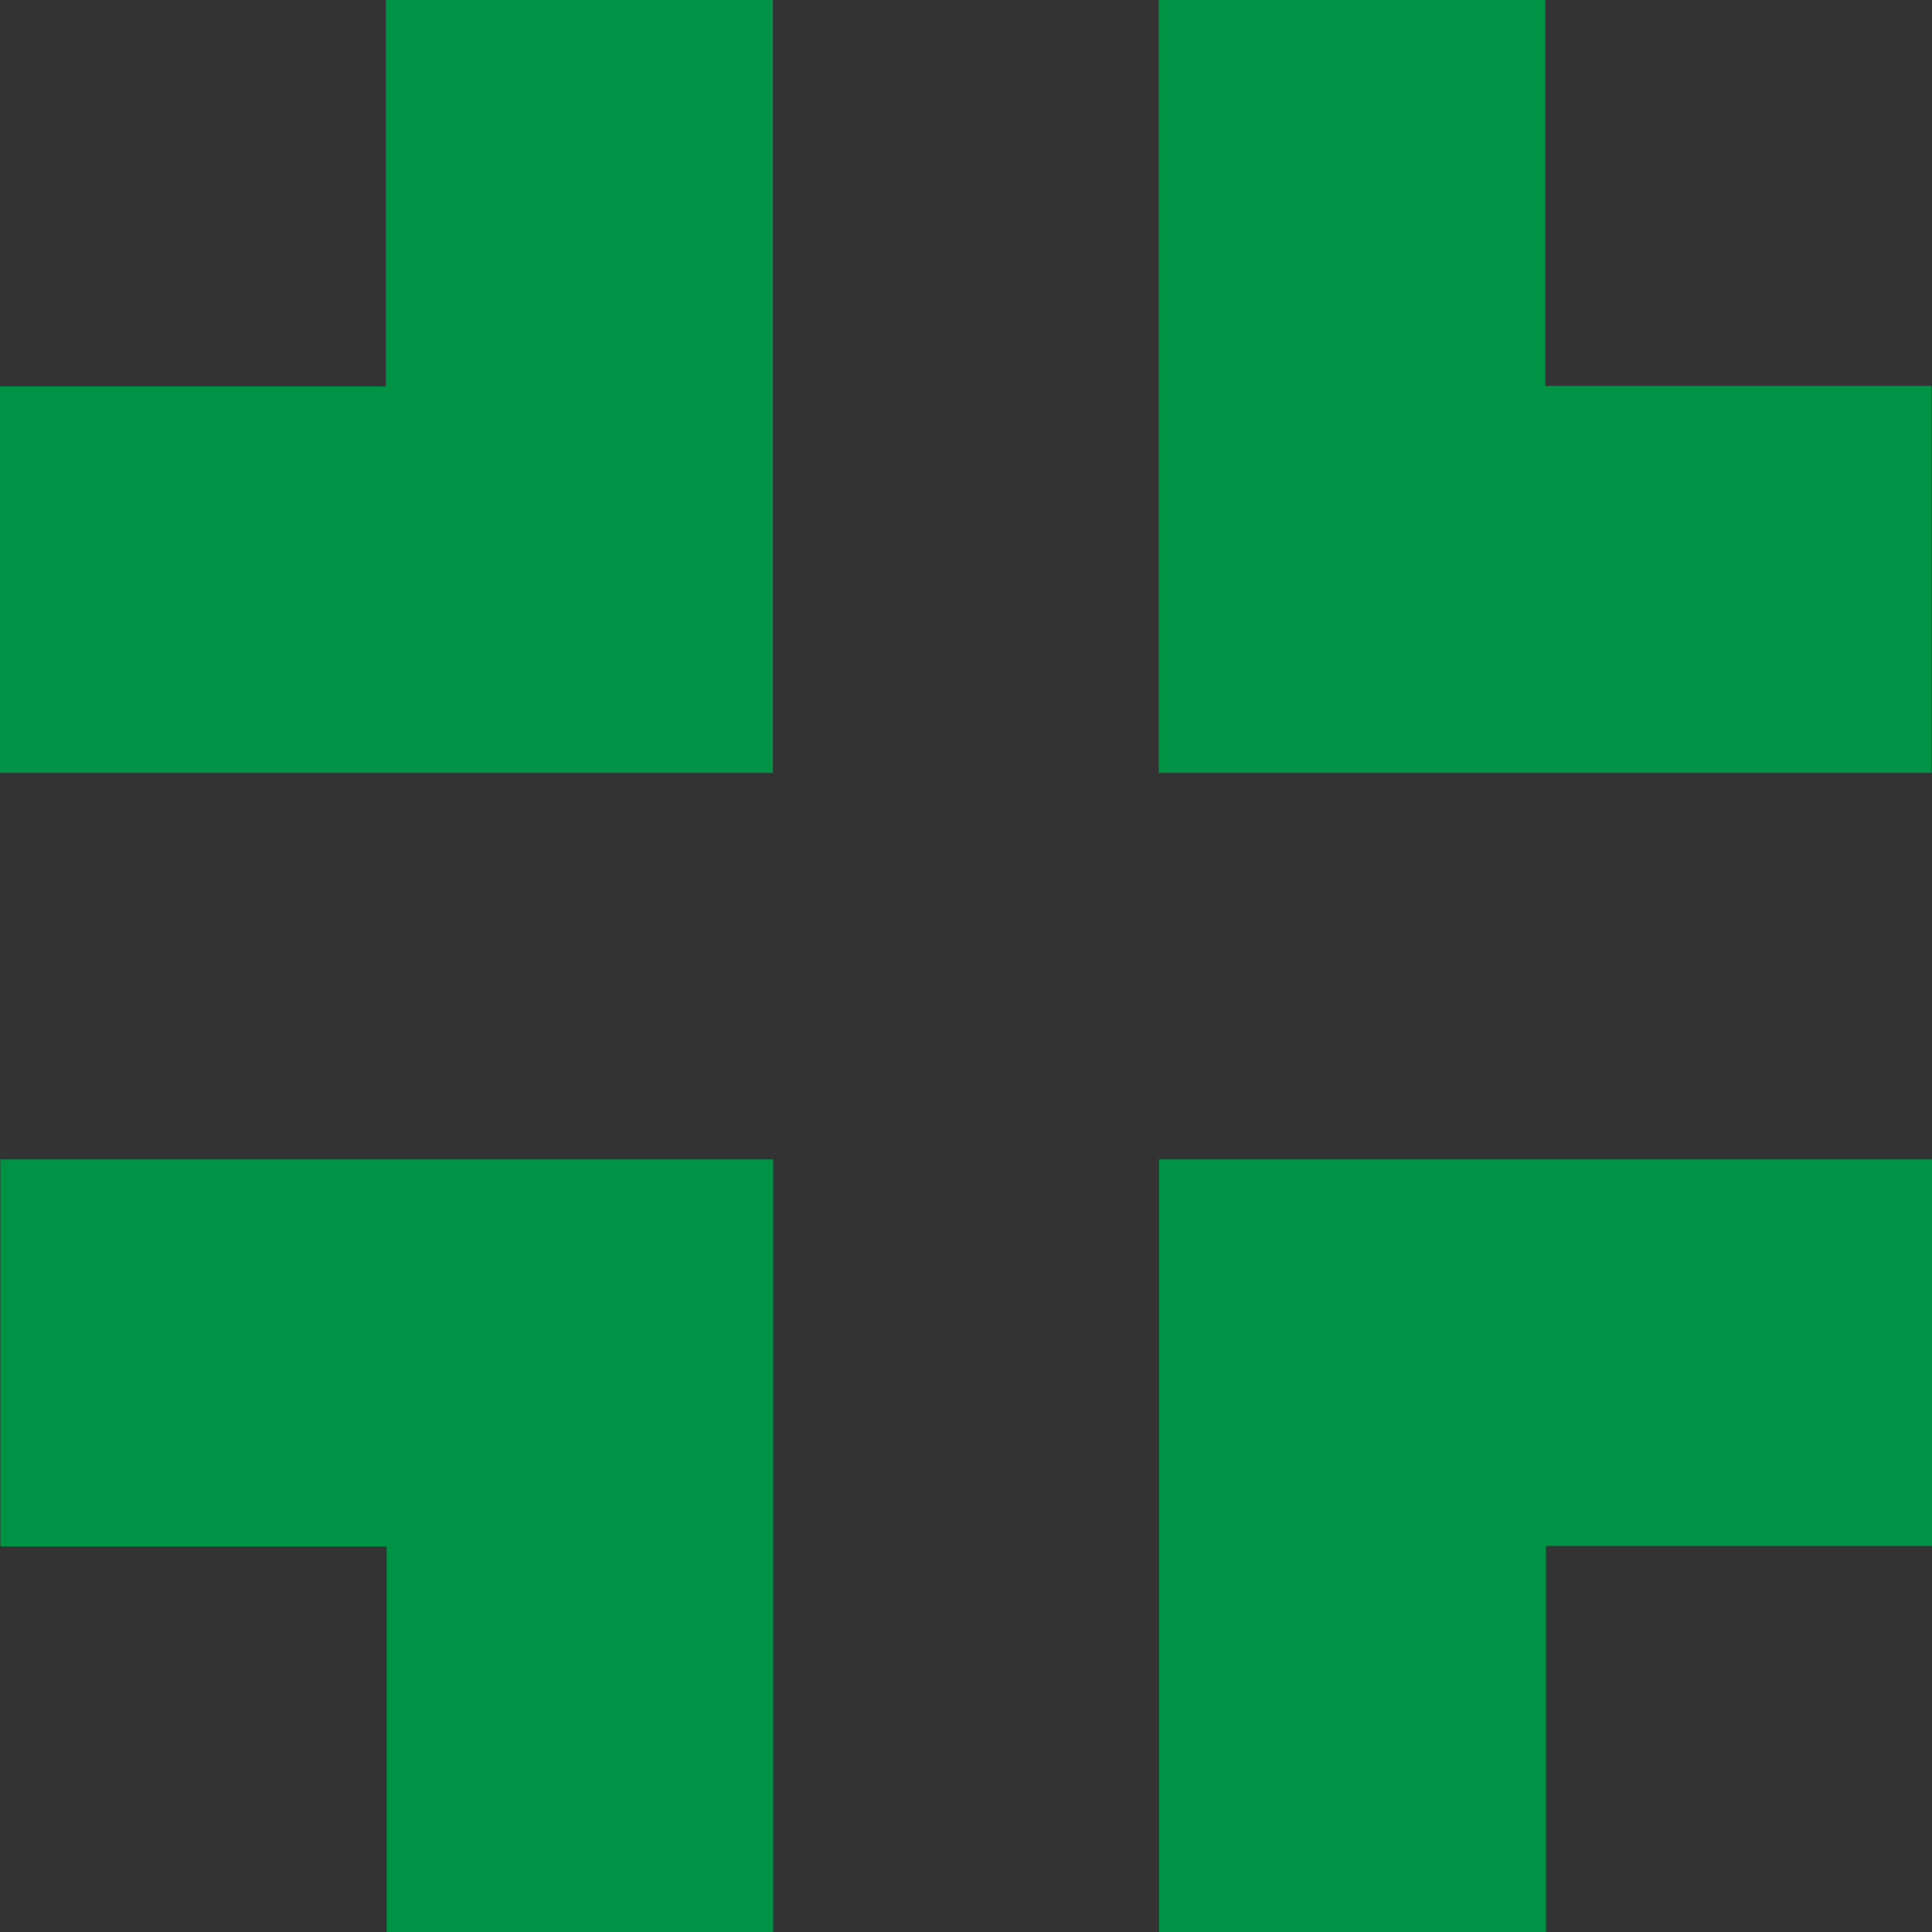
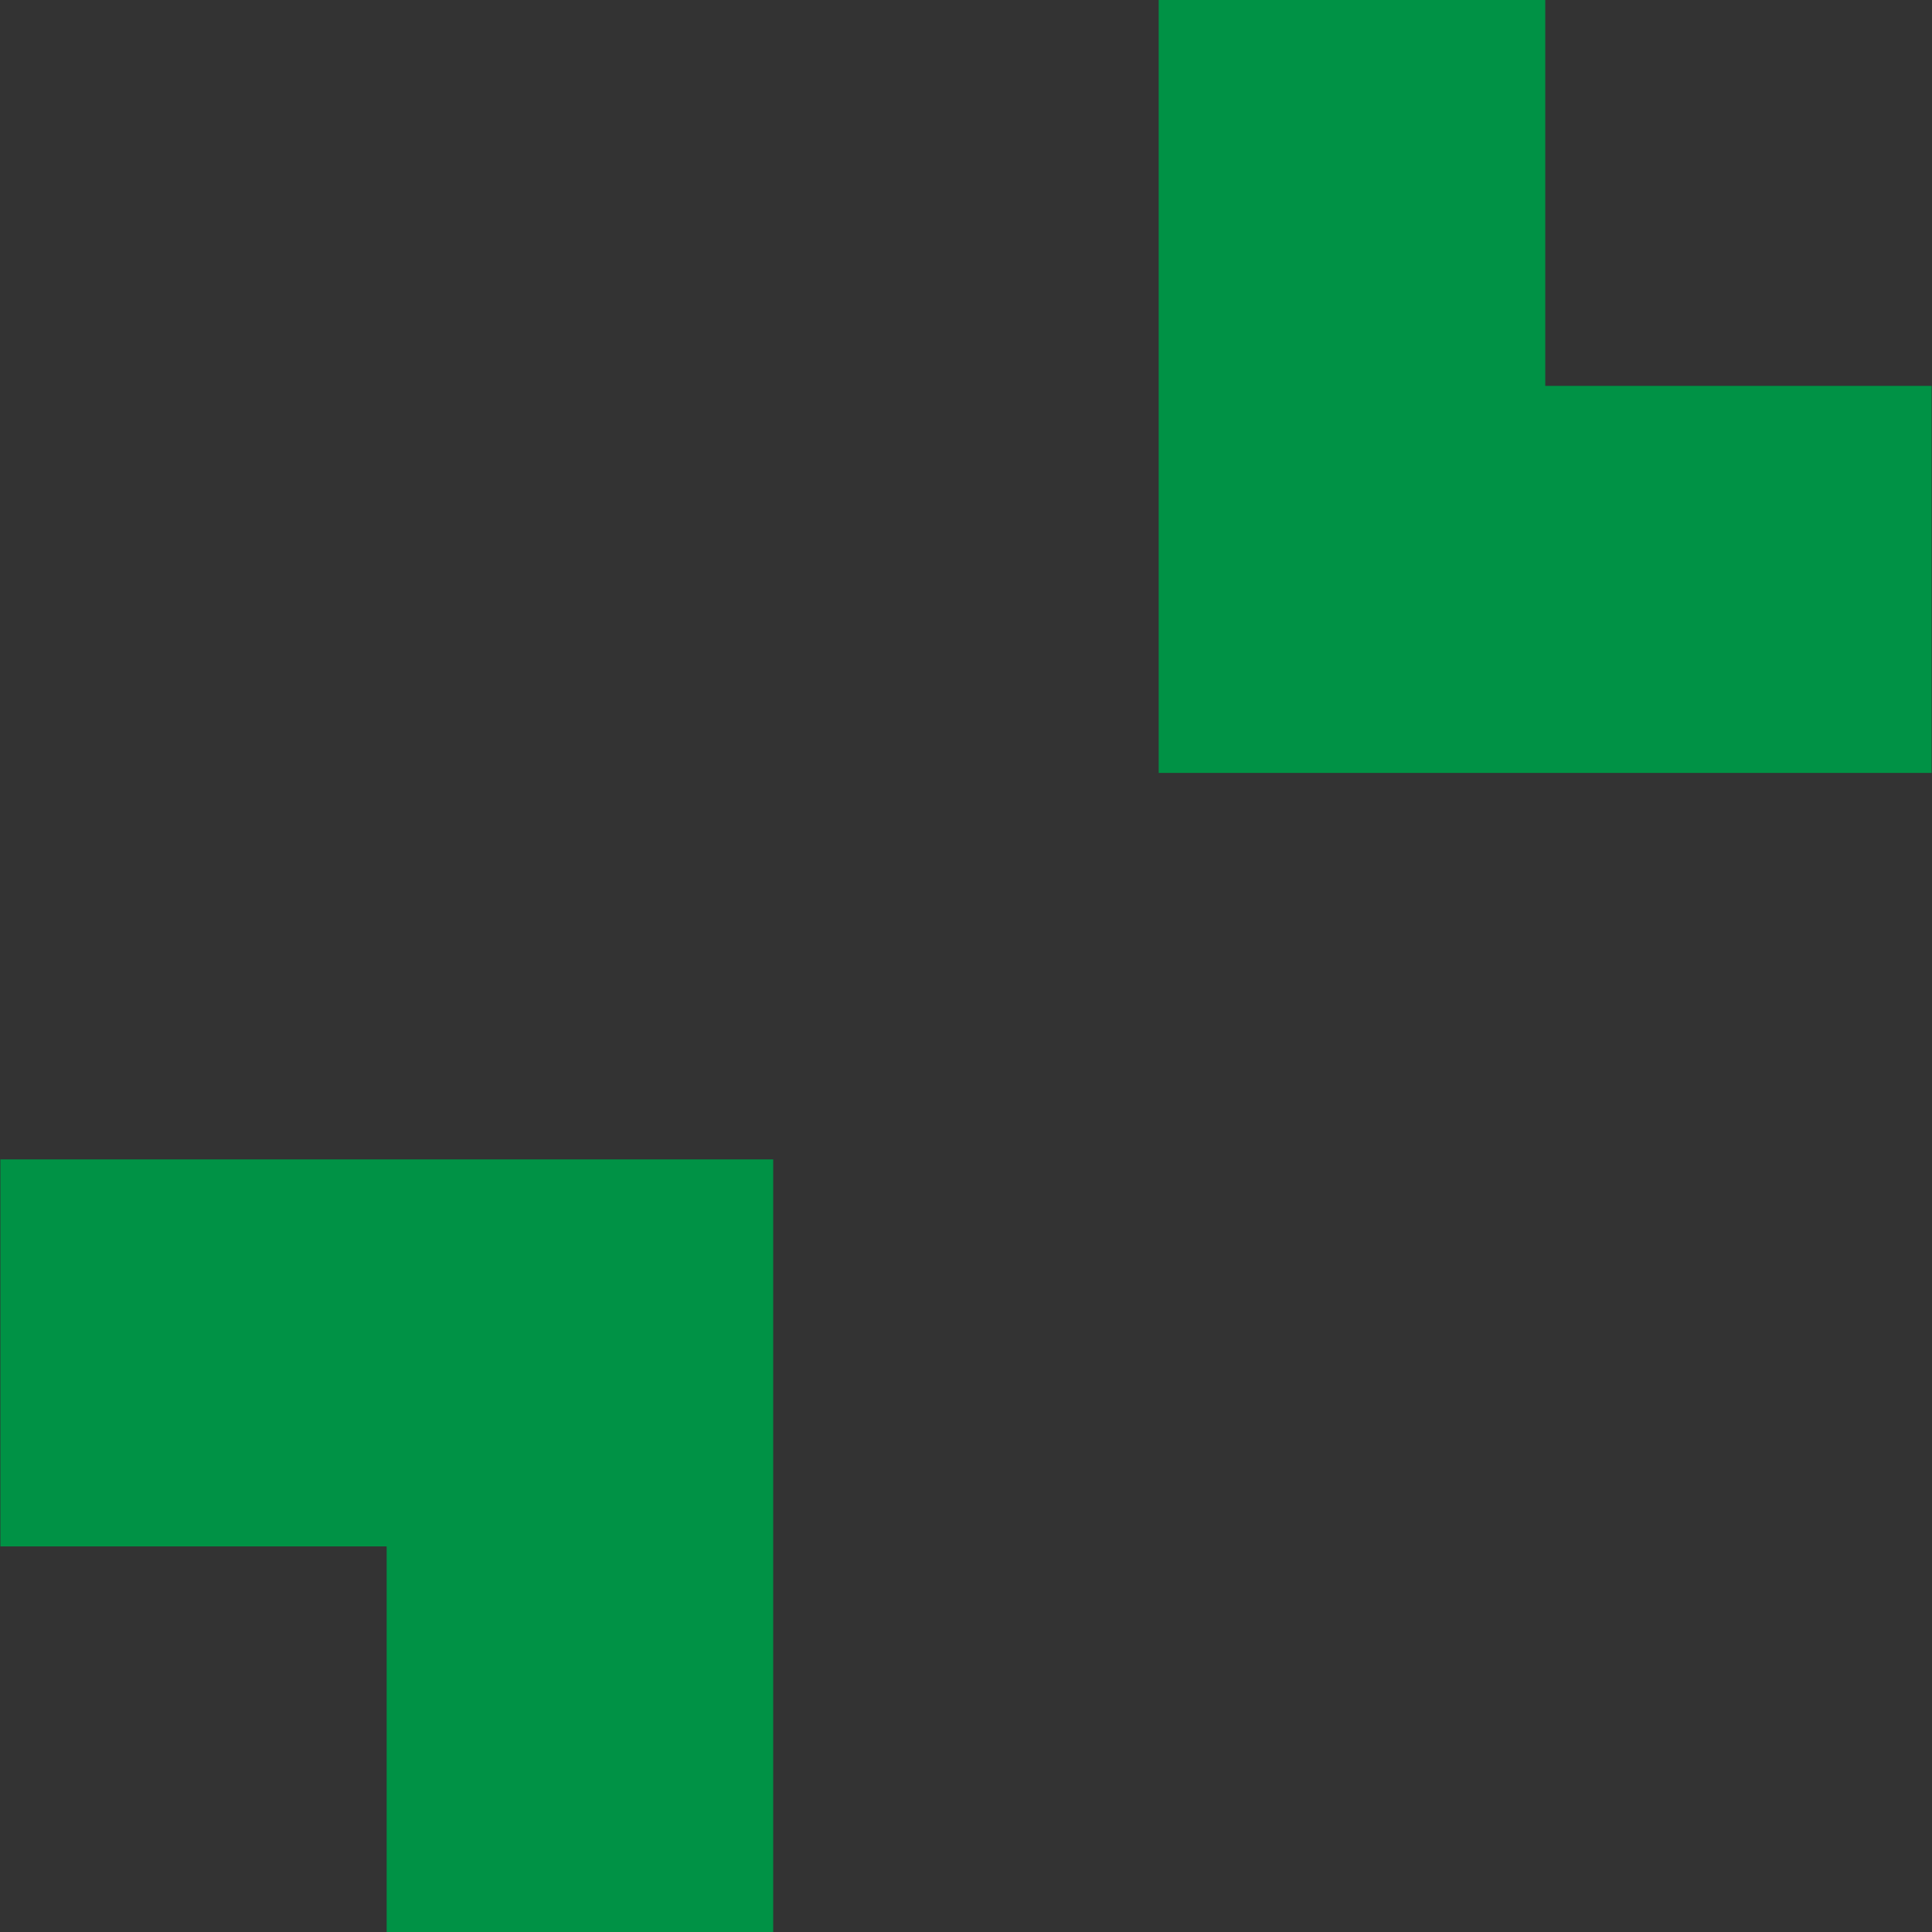
<svg xmlns="http://www.w3.org/2000/svg" id="Layer_1" data-name="Layer 1" viewBox="0 0 199.97 200">
  <rect x="0" y="0" width="199.97" height="200" fill="#333333" stroke="none" />
  <defs>
    <style>.cls-1{fill:#fff;stroke:#000;stroke-miterlimit:10;}.cls-2{fill:#009245;}</style>
  </defs>
  <path class="cls-1" d="M40,.7" transform="translate(0 0)" />
-   <polygon class="cls-2" points="39.94 39.99 0 39.99 0 80 80 80 80 0 39.94 0 39.94 39.99" />
  <polygon class="cls-2" points="159.94 39.94 159.94 0 119.93 0 119.93 80 199.93 80 199.93 39.94 159.94 39.94" />
-   <polygon class="cls-2" points="160.02 160.01 199.97 160.01 199.97 120 119.97 120 119.97 200 160.02 200 160.02 160.01" />
  <polygon class="cls-2" points="40.02 160.06 40.02 200 80.03 200 80.03 120 0.04 120 0.04 160.06 40.02 160.06" />
</svg>